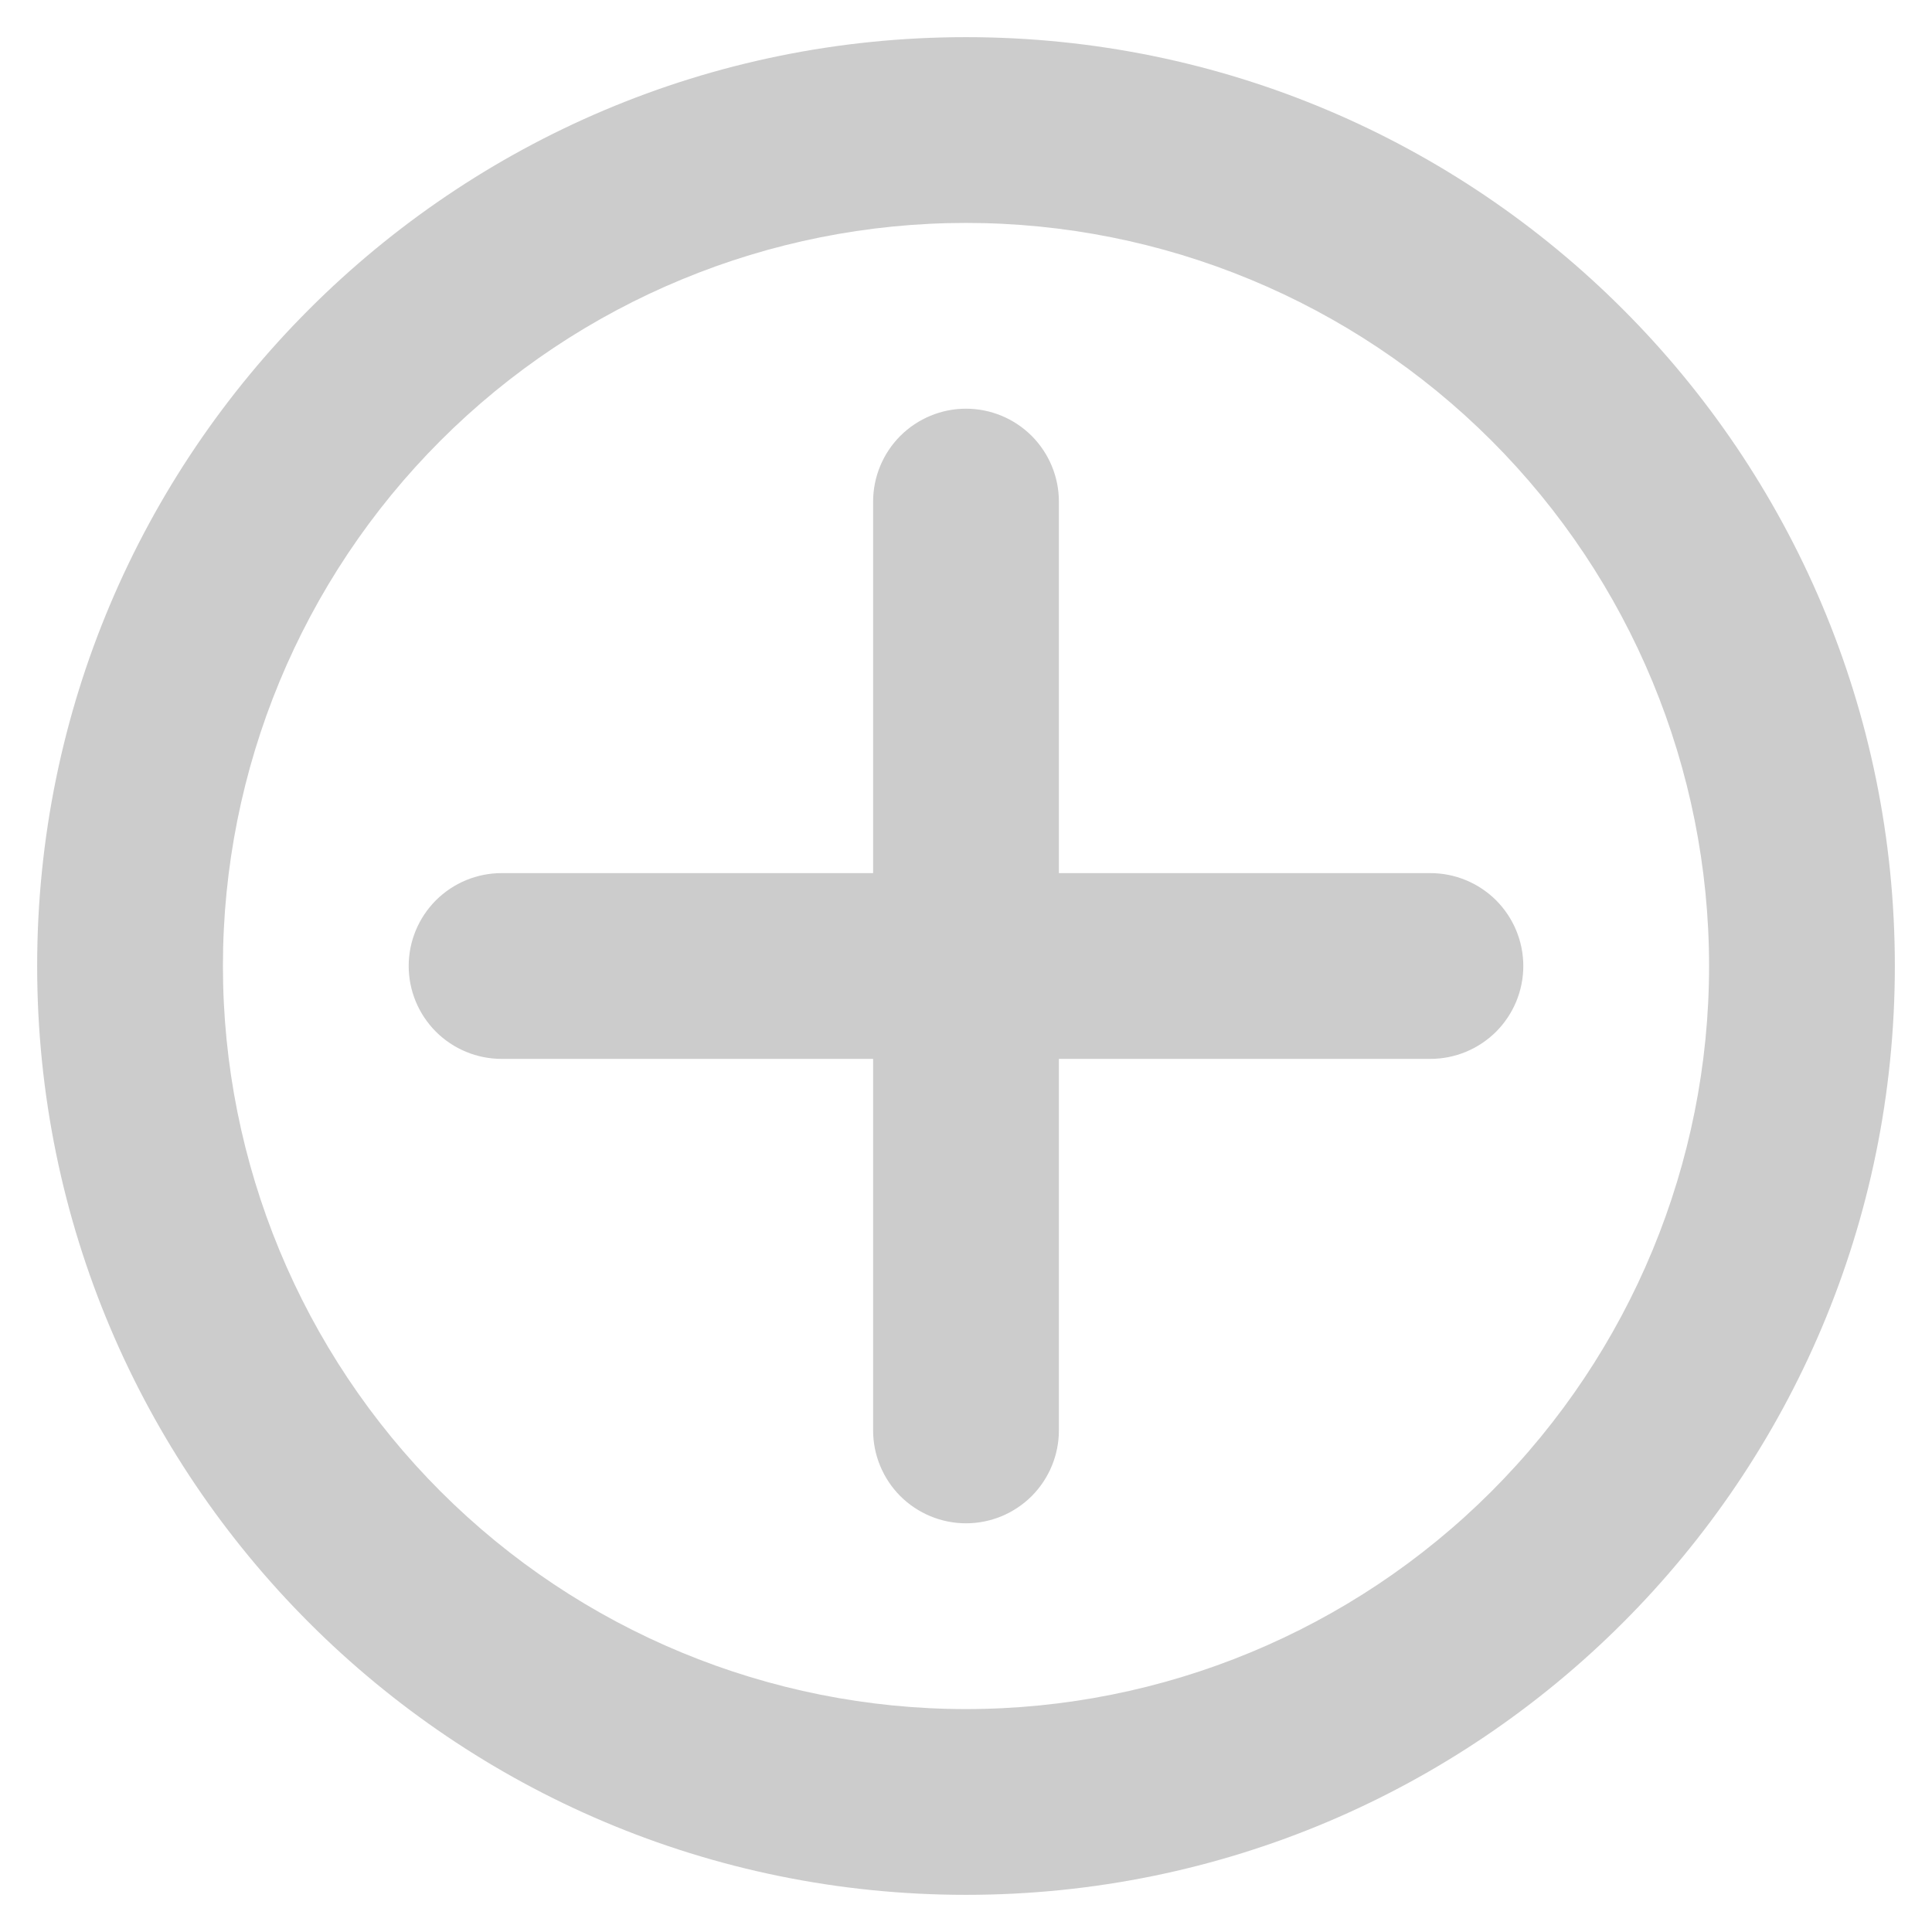
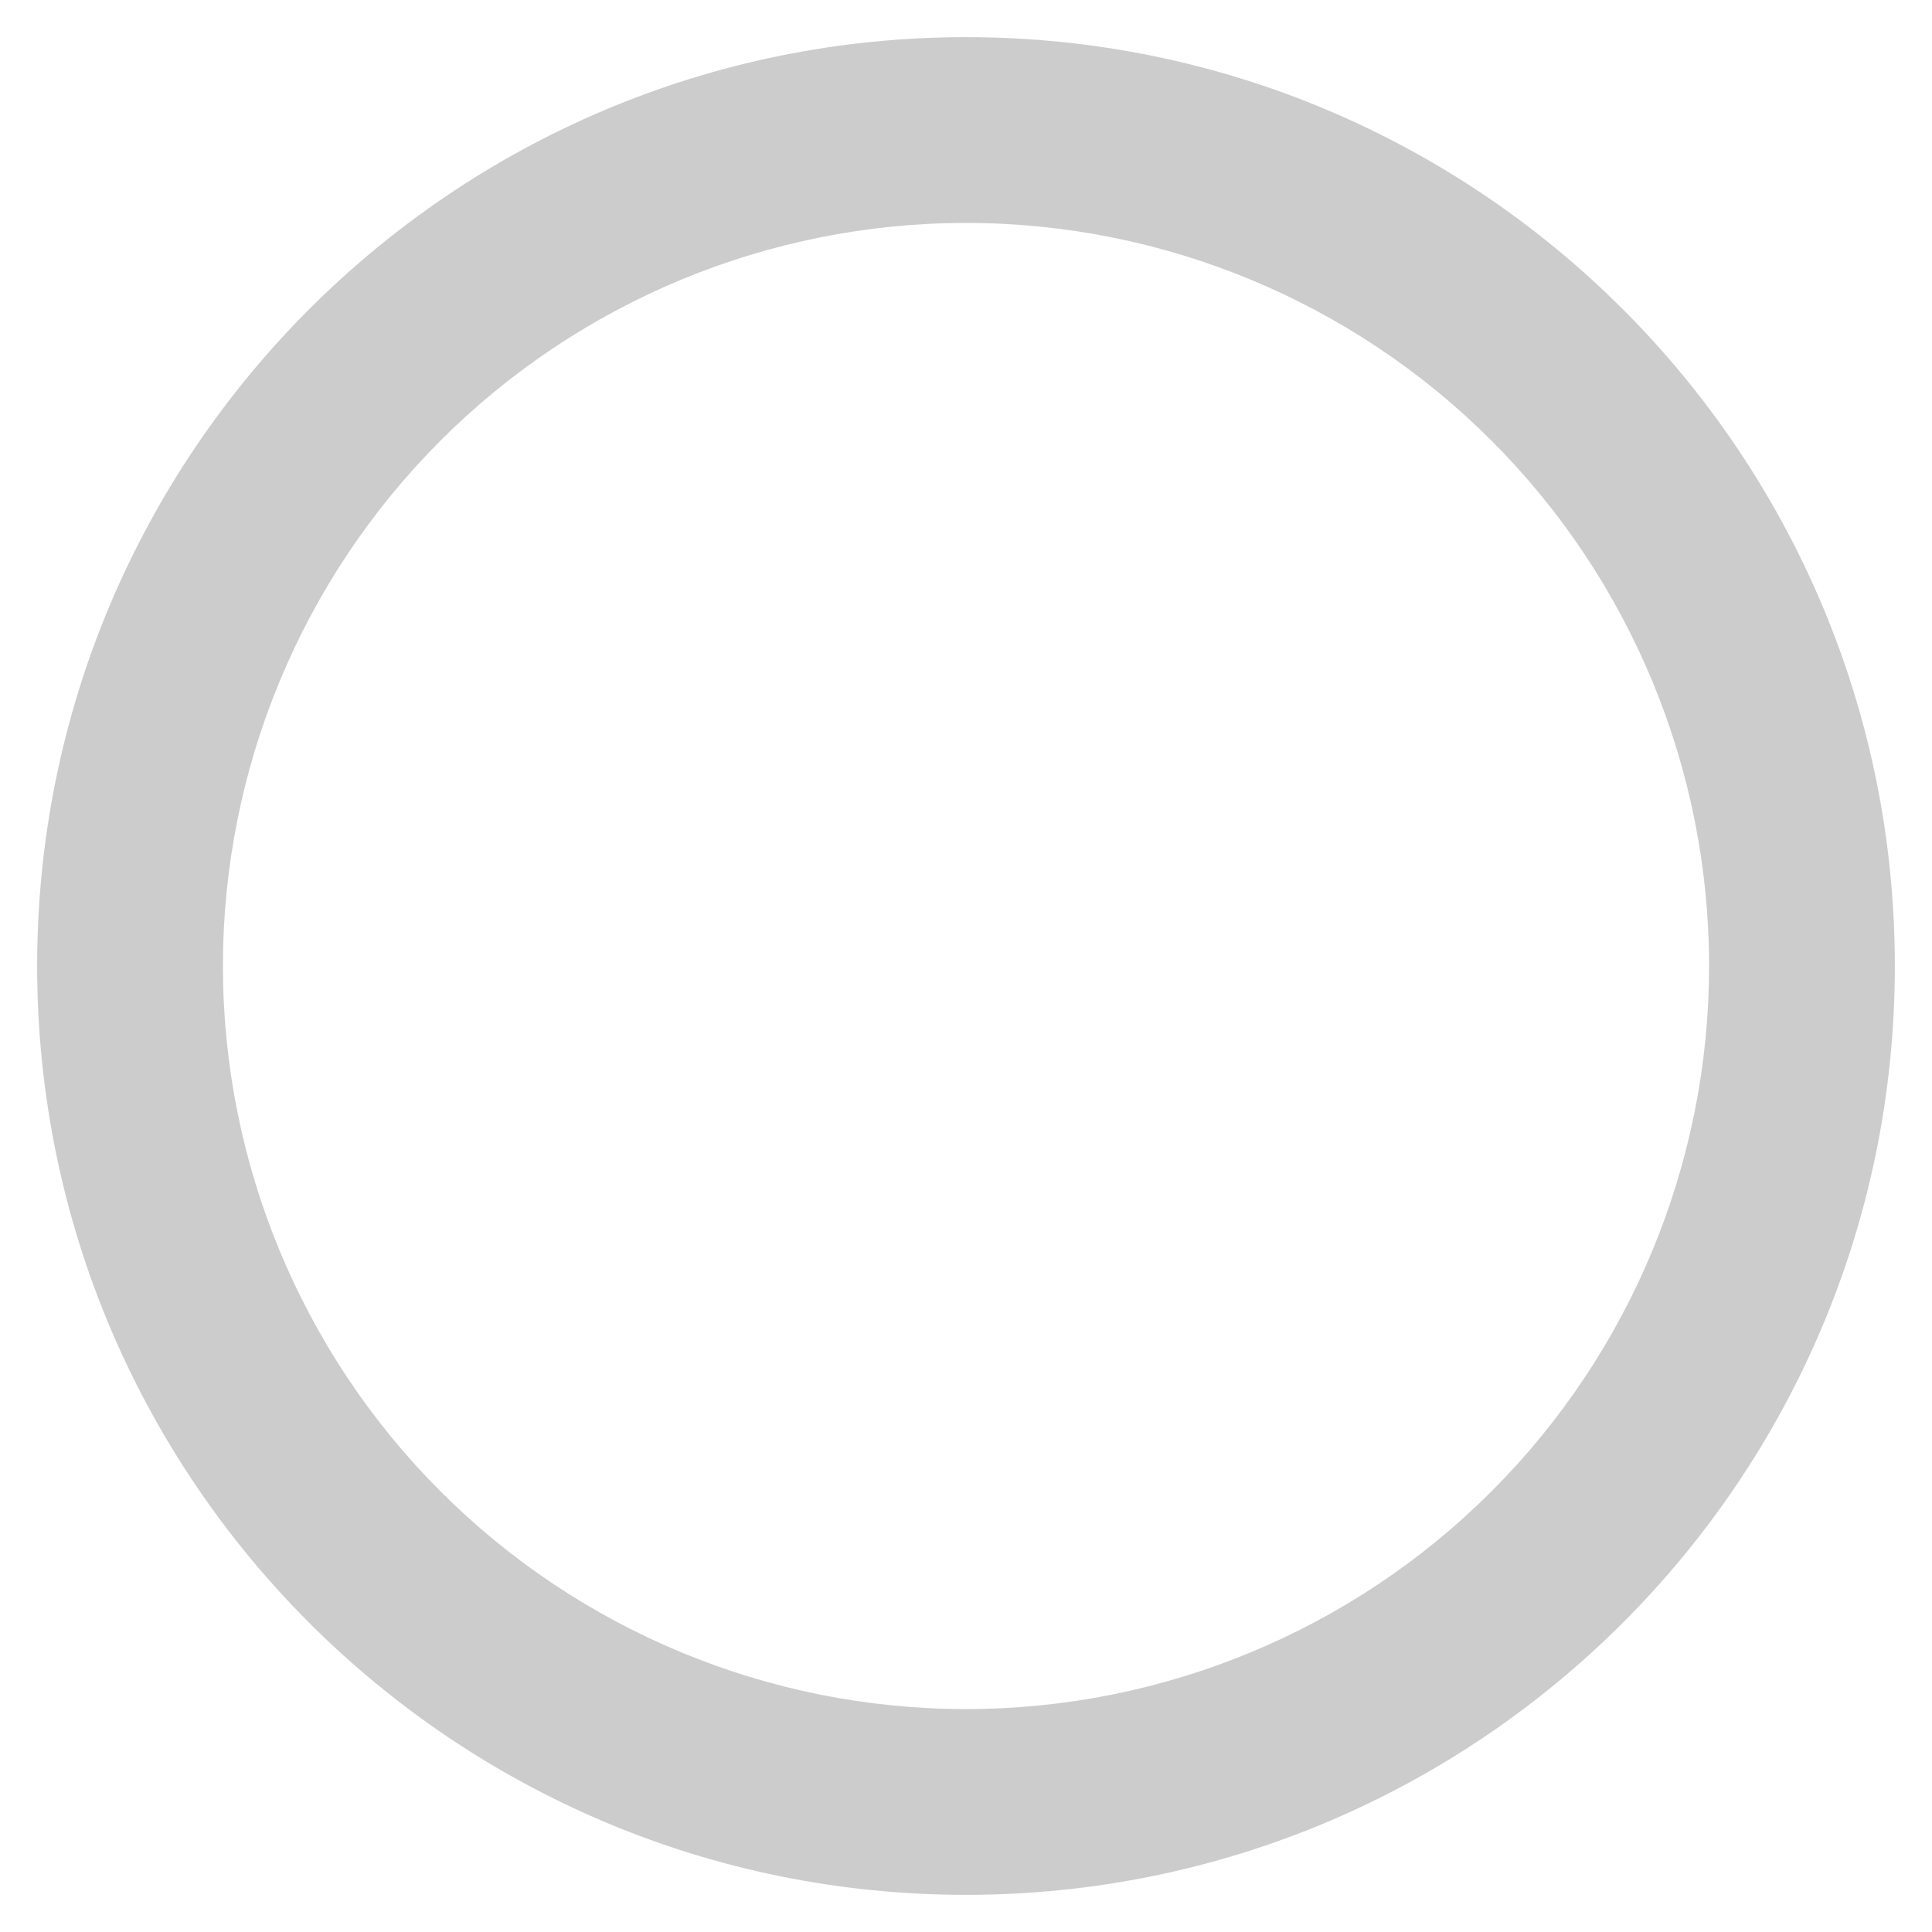
<svg xmlns="http://www.w3.org/2000/svg" width="26" height="26" viewBox="0 0 26 26" fill="none">
  <path fill-rule="evenodd" clip-rule="evenodd" d="M0.5 13C0.5 6.096 6.096 0.5 13 0.5C19.904 0.5 25.5 6.096 25.5 13C25.5 19.904 19.904 25.5 13 25.5C6.096 25.5 0.5 19.904 0.5 13ZM13 3C10.348 3 7.804 4.054 5.929 5.929C4.054 7.804 3 10.348 3 13C3 15.652 4.054 18.196 5.929 20.071C7.804 21.946 10.348 23 13 23C15.652 23 18.196 21.946 20.071 20.071C21.946 18.196 23 15.652 23 13C23 10.348 21.946 7.804 20.071 5.929C18.196 4.054 15.652 3 13 3Z" fill="#808080" fill-opacity="0.4" />
-   <path fill-rule="evenodd" clip-rule="evenodd" d="M14.25 6.75C14.25 6.418 14.118 6.101 13.884 5.866C13.649 5.632 13.332 5.5 13 5.5C12.668 5.5 12.351 5.632 12.116 5.866C11.882 6.101 11.75 6.418 11.75 6.75V11.75H6.75C6.418 11.75 6.101 11.882 5.866 12.116C5.632 12.351 5.5 12.668 5.5 13C5.5 13.332 5.632 13.649 5.866 13.884C6.101 14.118 6.418 14.25 6.75 14.25H11.75V19.25C11.75 19.581 11.882 19.899 12.116 20.134C12.351 20.368 12.668 20.5 13 20.5C13.332 20.5 13.649 20.368 13.884 20.134C14.118 19.899 14.25 19.581 14.25 19.25V14.25H19.25C19.581 14.25 19.899 14.118 20.134 13.884C20.368 13.649 20.5 13.332 20.5 13C20.5 12.668 20.368 12.351 20.134 12.116C19.899 11.882 19.581 11.75 19.25 11.75H14.25V6.75Z" fill="#808080" fill-opacity="0.4" />
</svg>